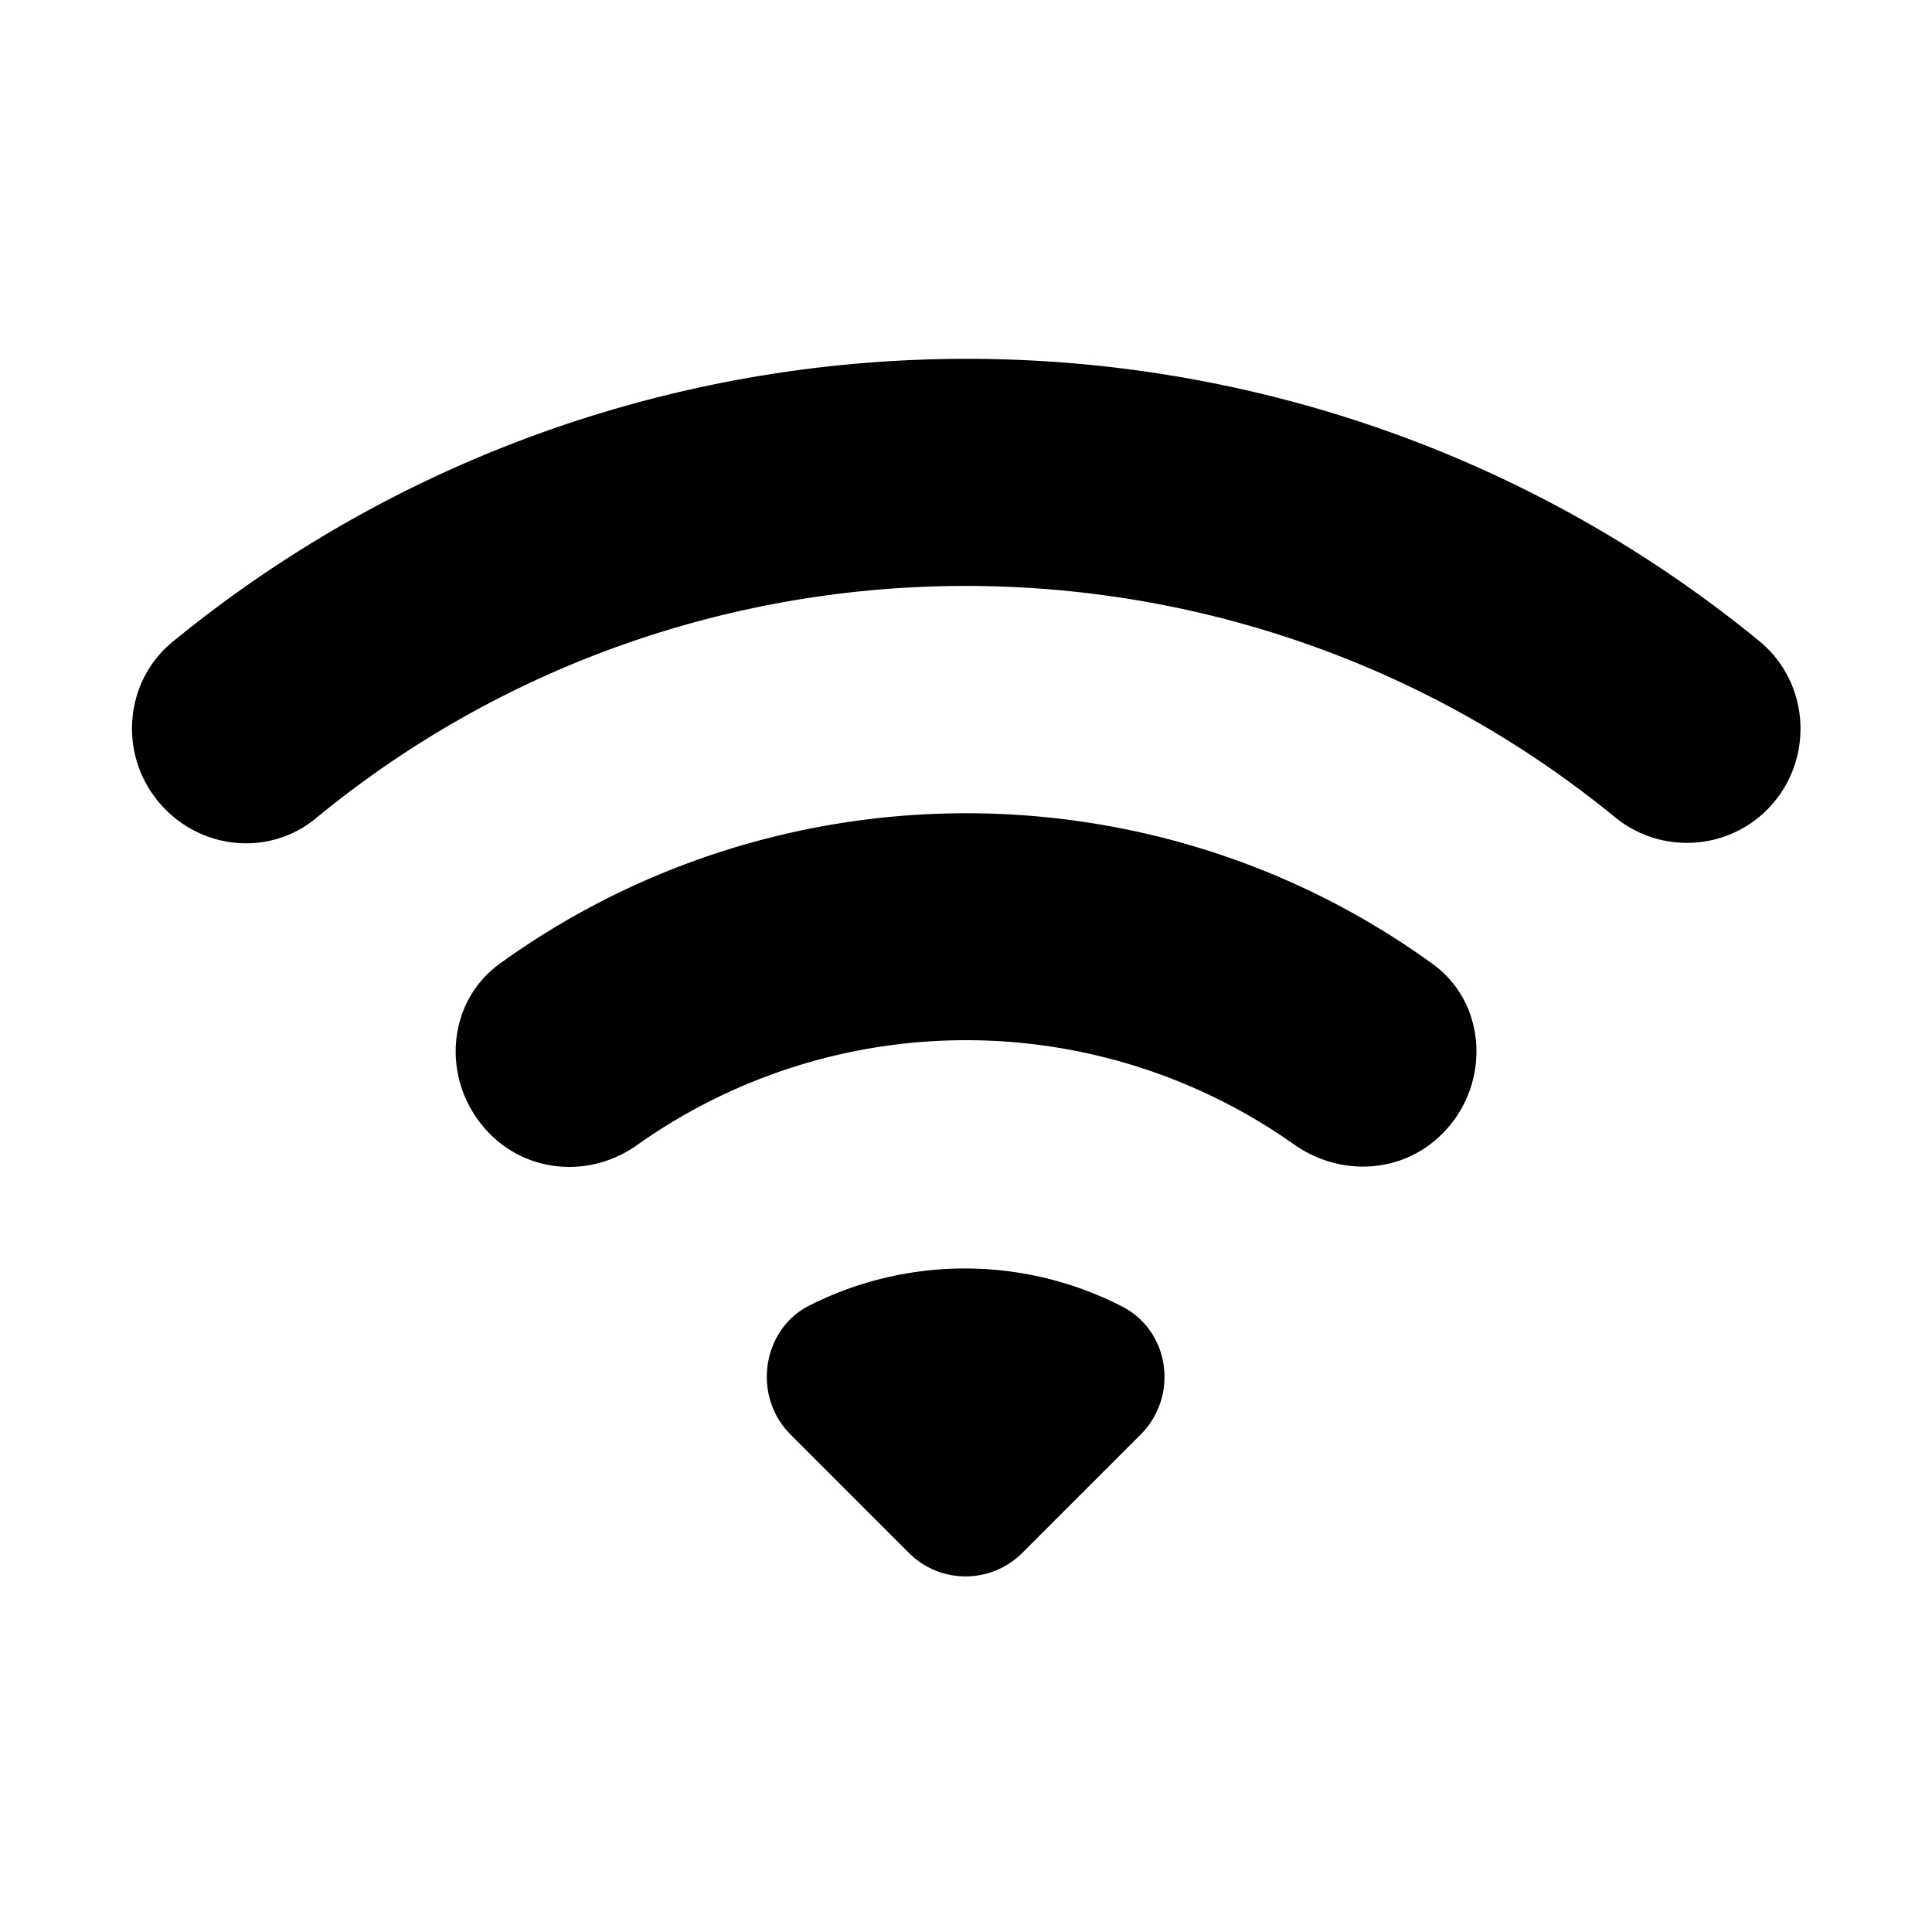
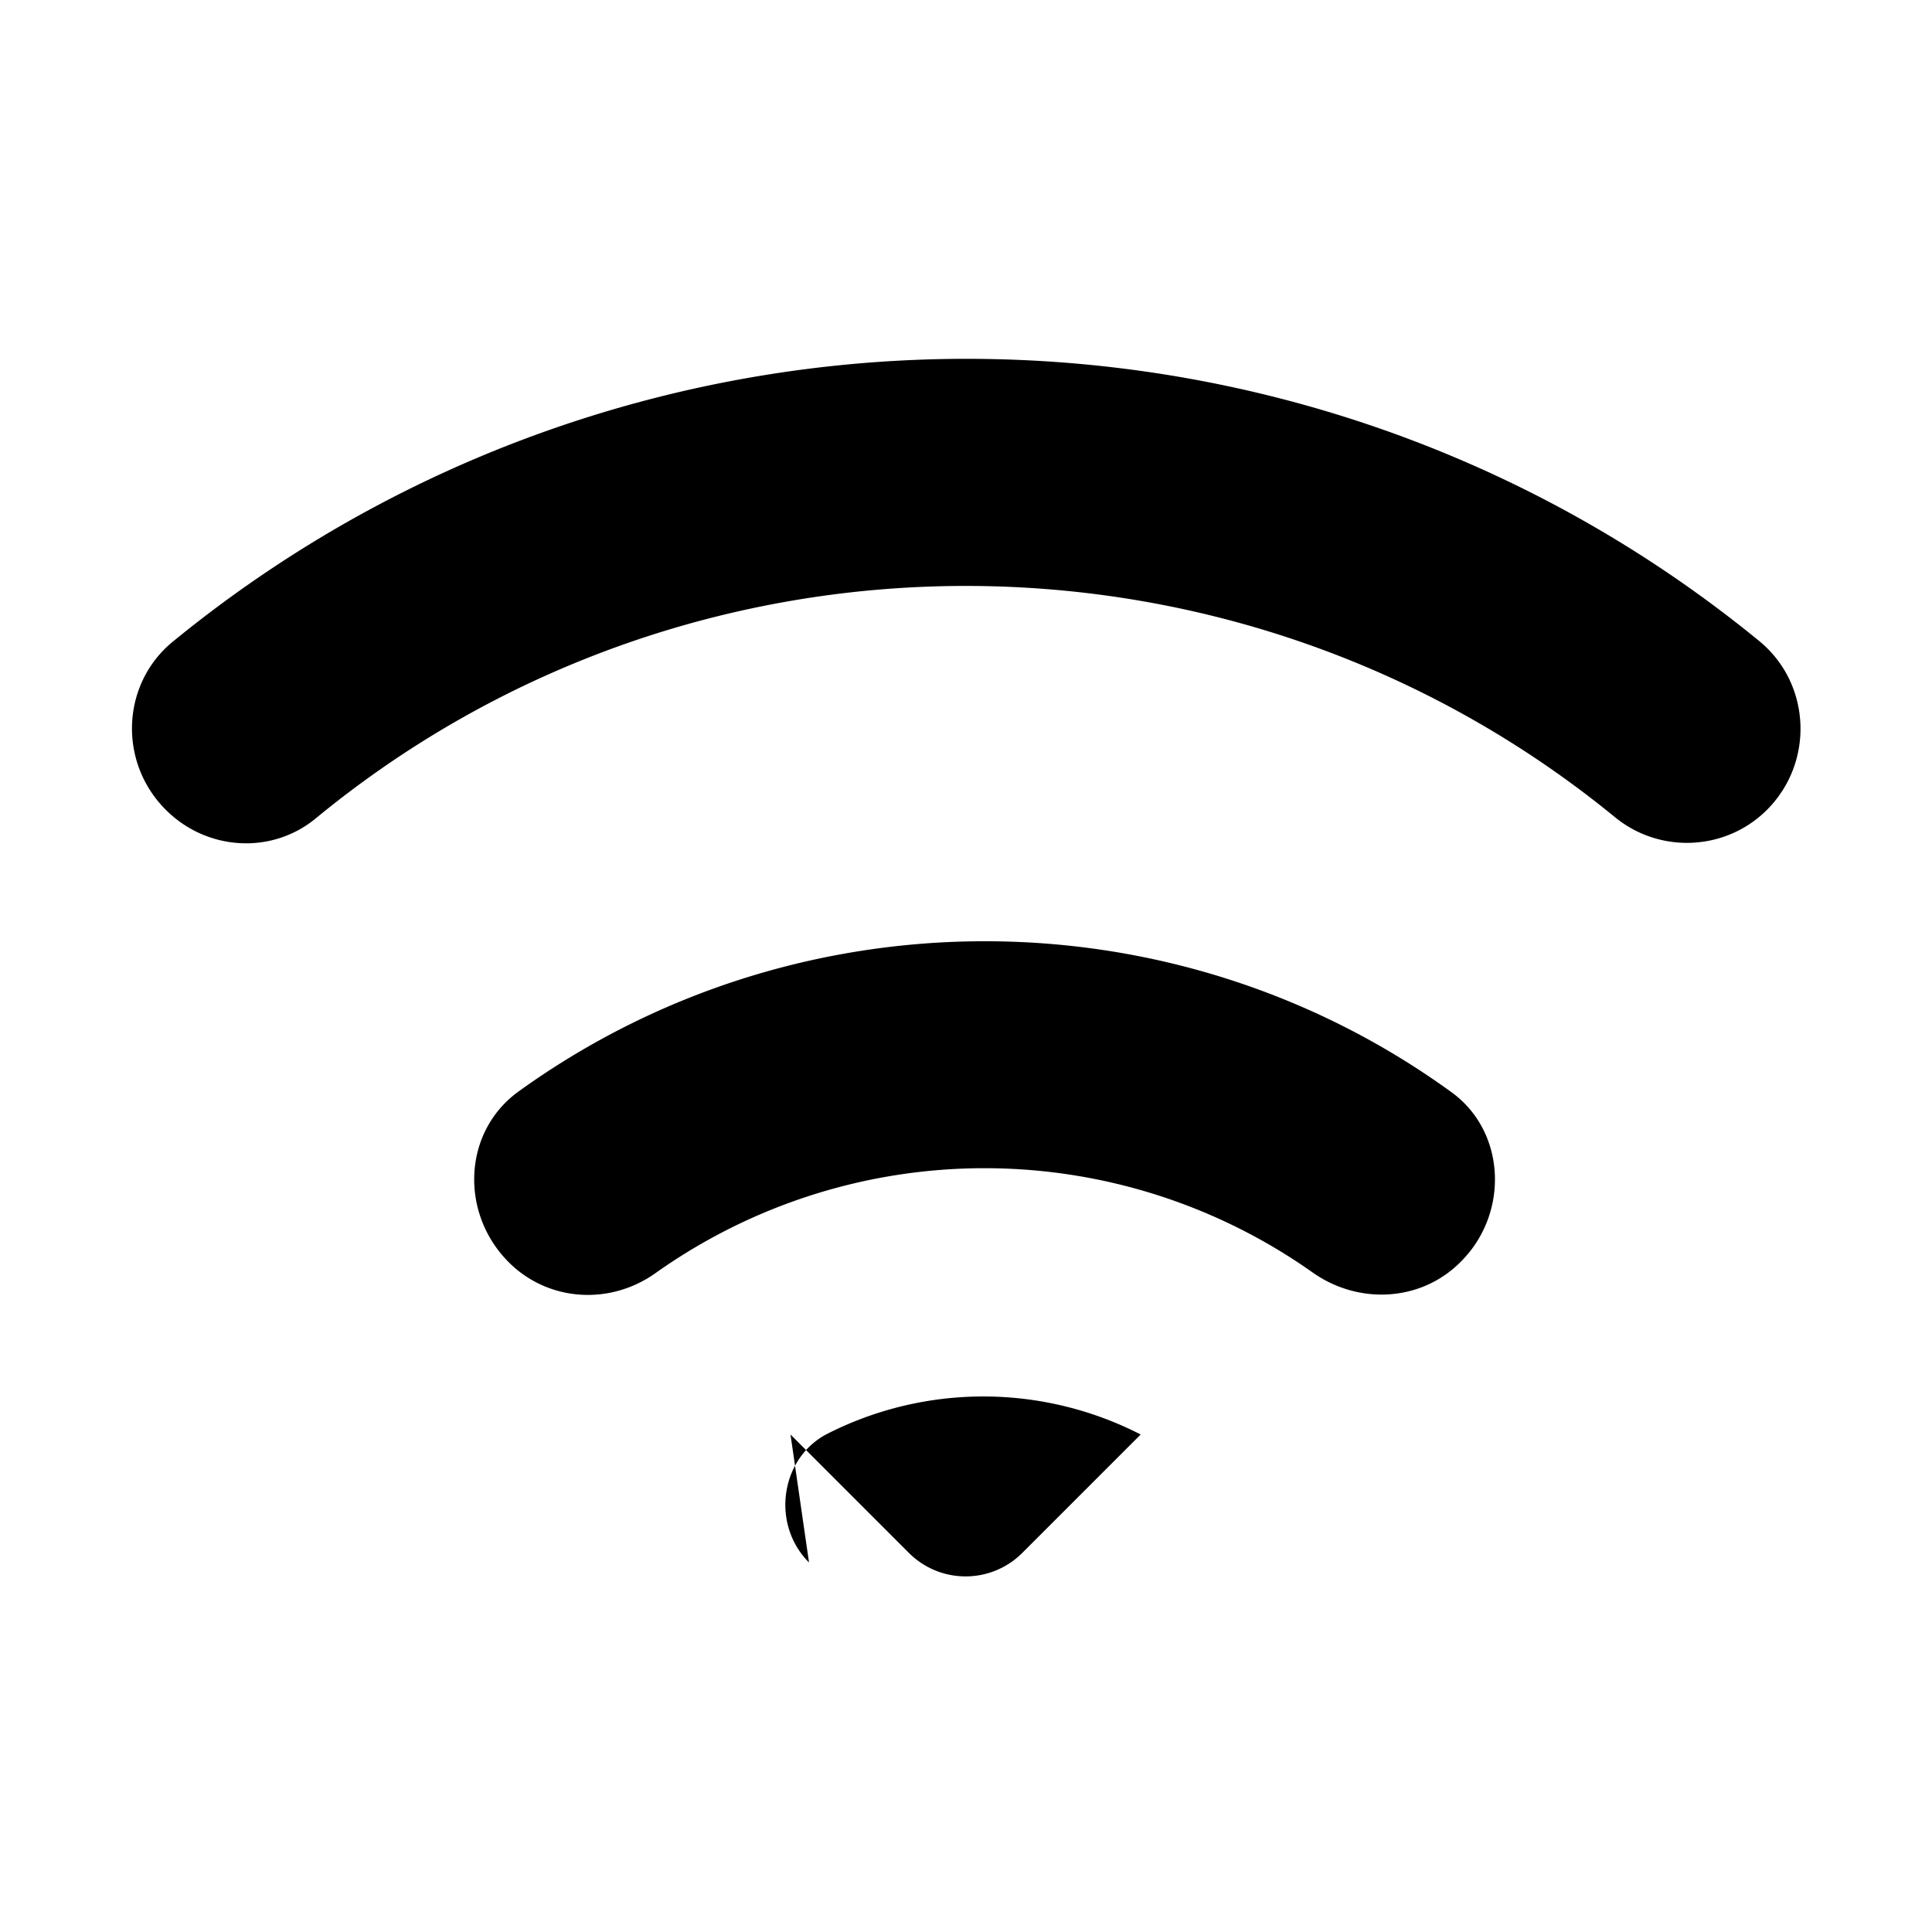
<svg xmlns="http://www.w3.org/2000/svg" aria-hidden="true" role="img" class="iconify iconify--ic" width="100%" height="100%" preserveAspectRatio="xMidYMid meet" viewBox="0 0 24 24">
-   <path fill="currentColor" d="M2.06 10.06c.51.51 1.32.56 1.87.1c4.67-3.84 11.45-3.84 16.13-.01c.56.46 1.38.42 1.89-.09c.59-.59.55-1.57-.1-2.1c-5.71-4.67-13.97-4.67-19.69 0c-.65.52-.7 1.5-.1 2.1m7.76 7.76l1.47 1.47c.39.39 1.02.39 1.41 0l1.47-1.47c.47-.47.37-1.28-.23-1.59a4.28 4.28 0 0 0-3.91 0c-.57.31-.68 1.12-.21 1.59m-3.73-3.73c.49.49 1.26.54 1.83.13a7.06 7.06 0 0 1 8.16 0c.57.4 1.34.36 1.83-.13l.01-.01c.6-.6.56-1.62-.13-2.11c-3.44-2.49-8.13-2.49-11.58 0c-.69.5-.73 1.51-.12 2.12" />
+   <path fill="currentColor" d="M2.06 10.06c.51.51 1.32.56 1.87.1c4.67-3.84 11.45-3.84 16.13-.01c.56.46 1.38.42 1.89-.09c.59-.59.55-1.57-.1-2.1c-5.71-4.67-13.97-4.67-19.69 0c-.65.52-.7 1.5-.1 2.1m7.76 7.76l1.47 1.47c.39.39 1.02.39 1.41 0l1.47-1.47a4.28 4.28 0 0 0-3.91 0c-.57.31-.68 1.12-.21 1.59m-3.73-3.73c.49.49 1.26.54 1.83.13a7.06 7.06 0 0 1 8.16 0c.57.4 1.34.36 1.83-.13l.01-.01c.6-.6.56-1.62-.13-2.11c-3.44-2.49-8.13-2.49-11.58 0c-.69.5-.73 1.51-.12 2.12" />
</svg>